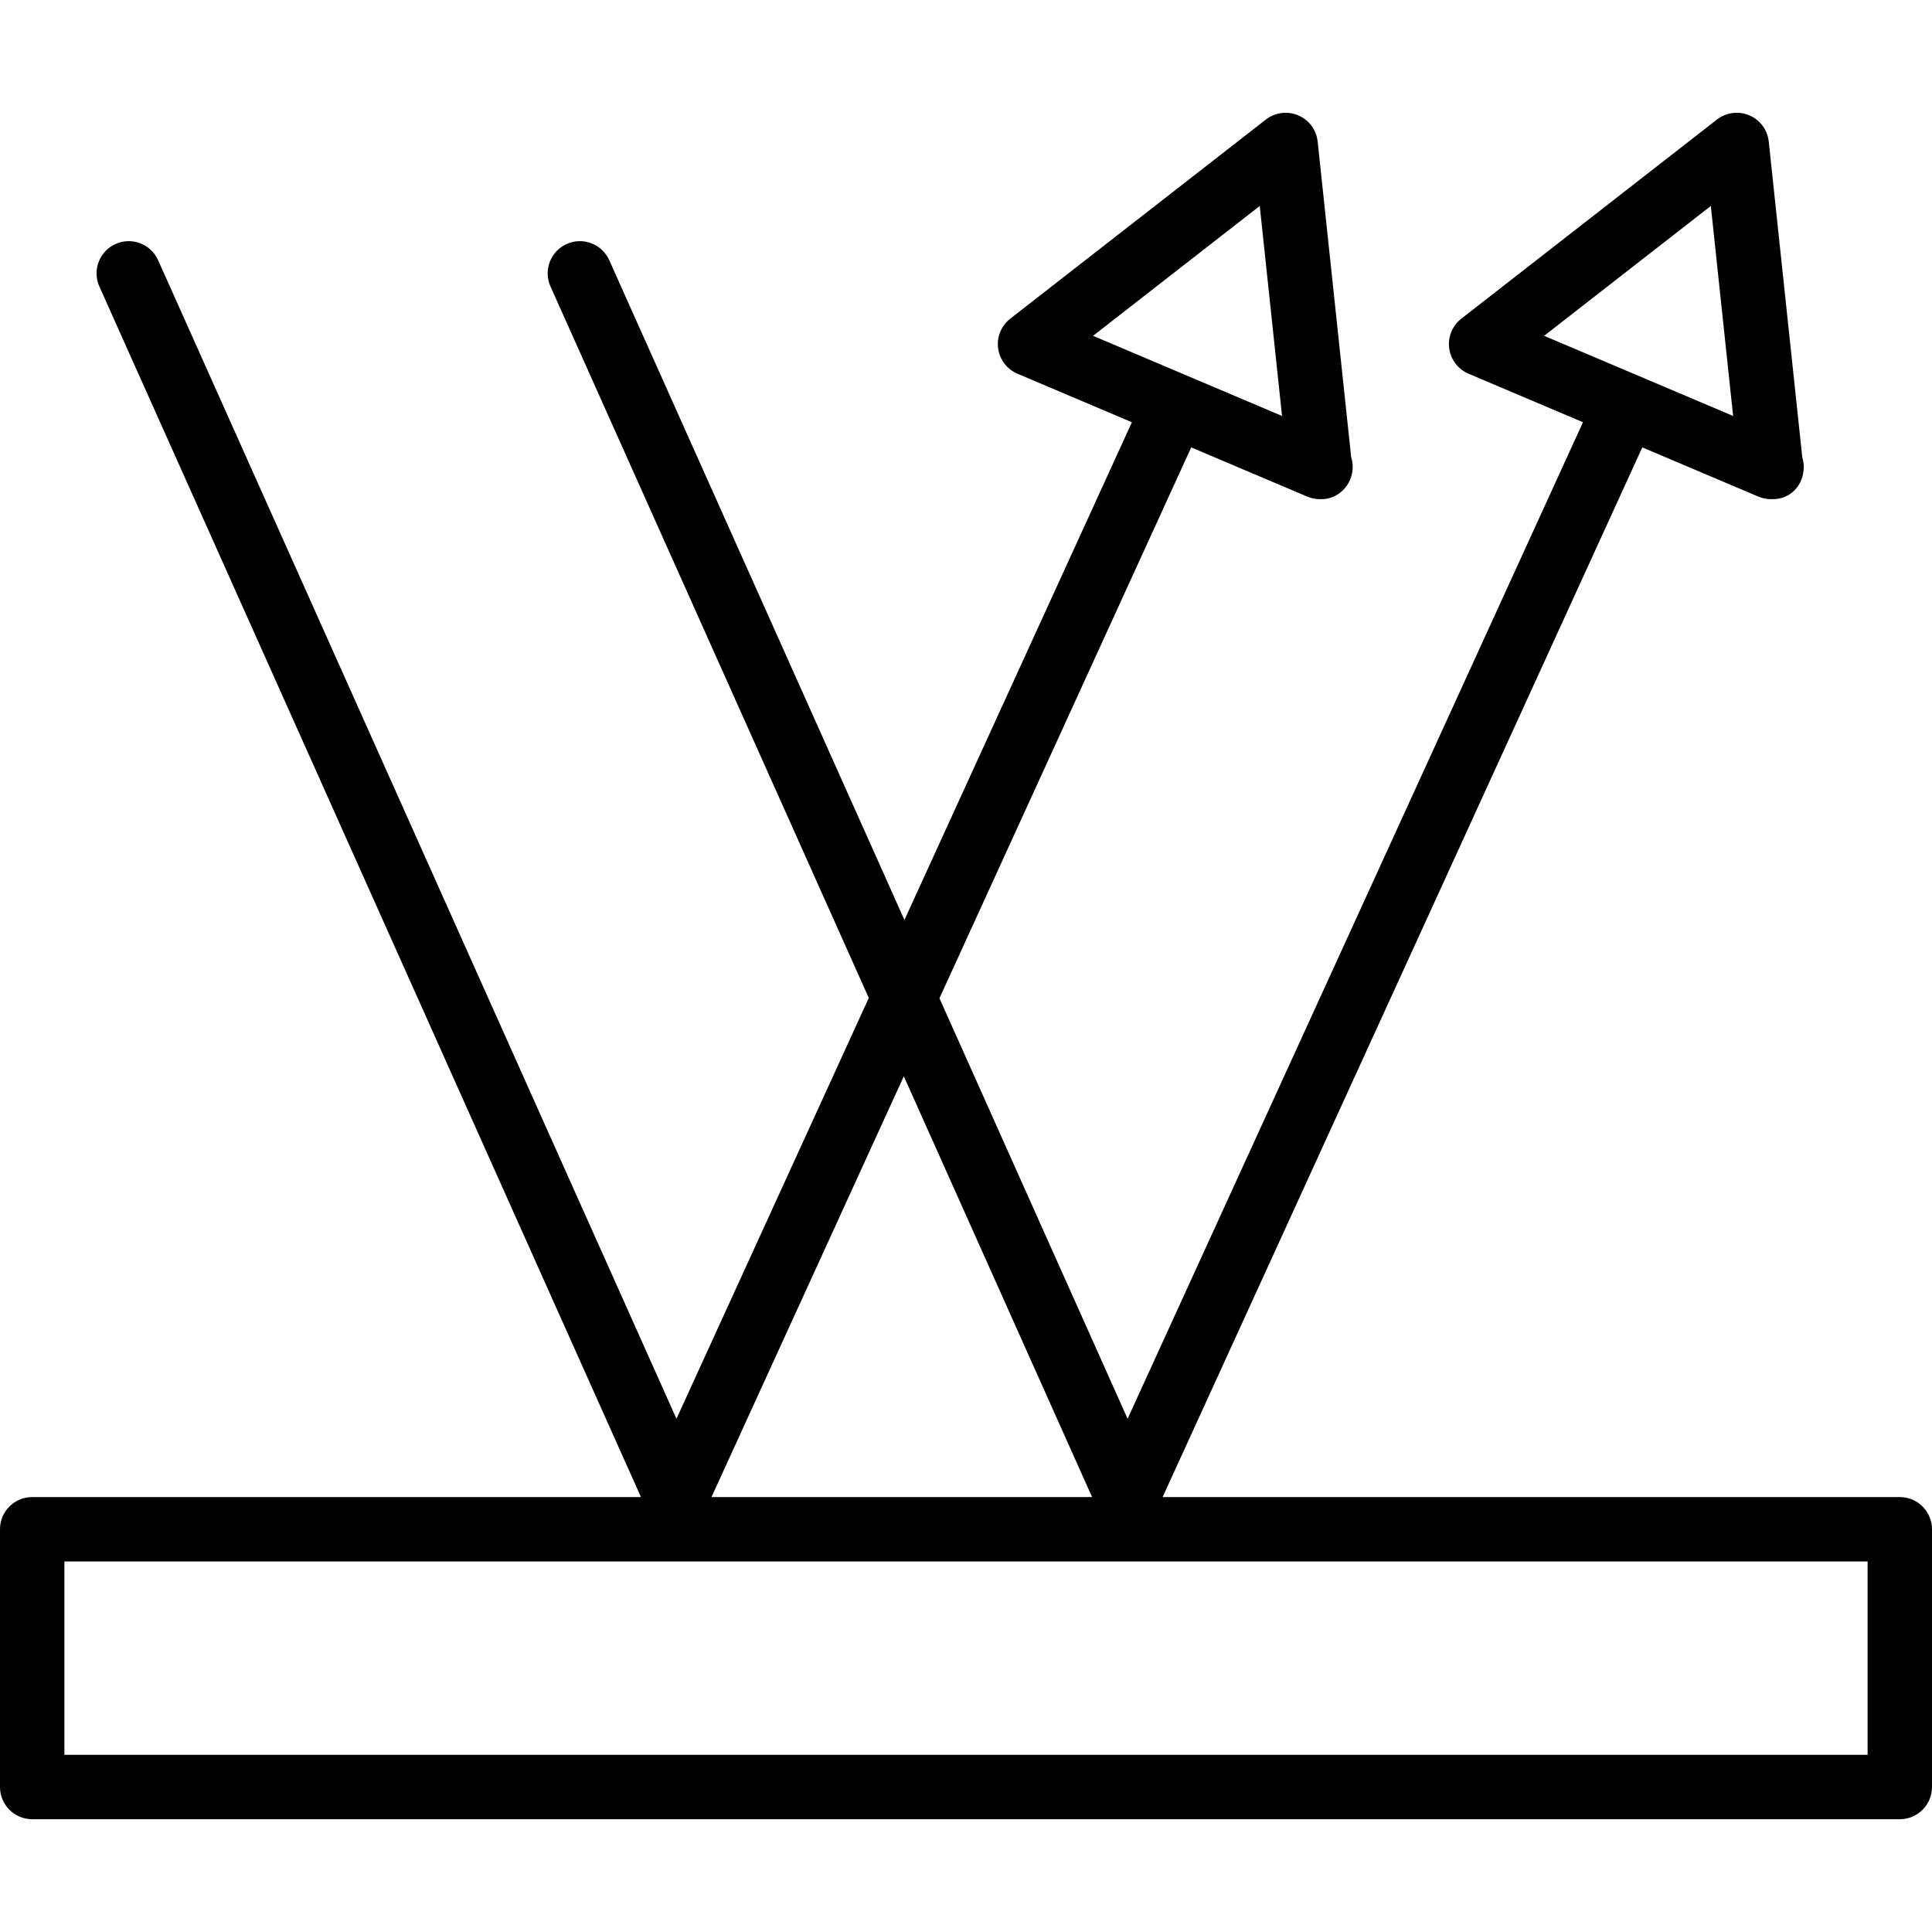
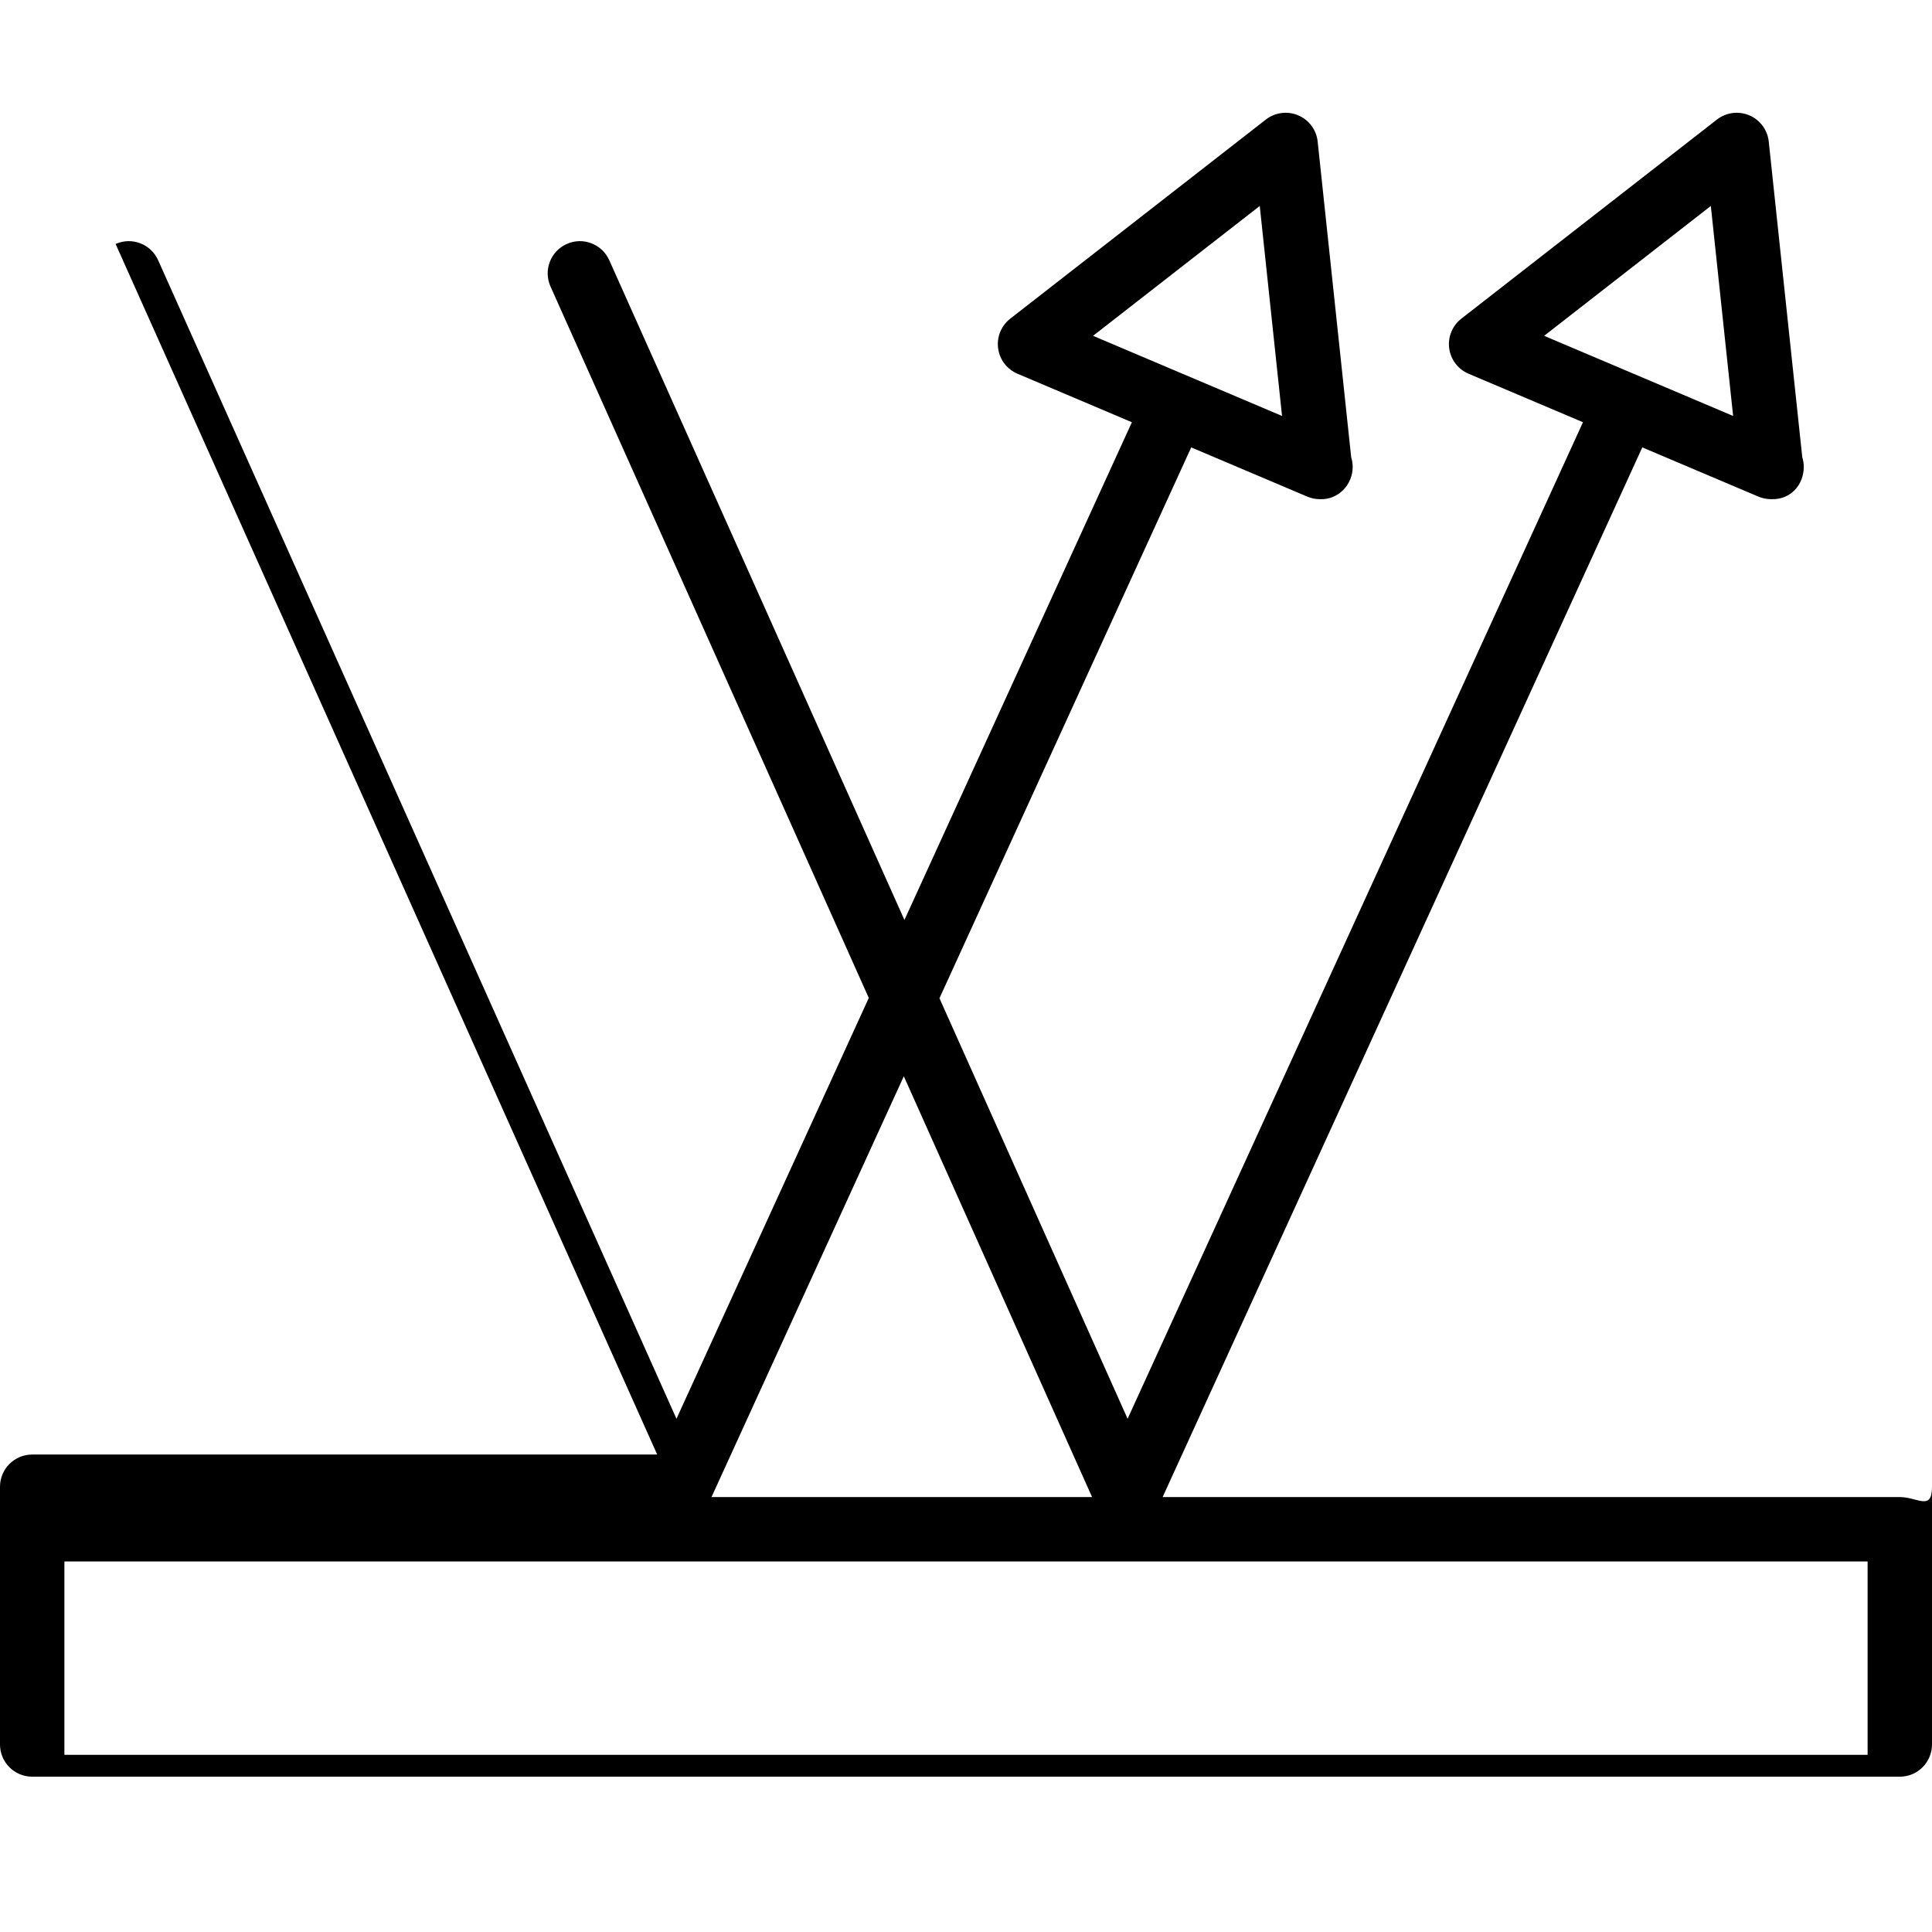
<svg xmlns="http://www.w3.org/2000/svg" version="1.1" id="Capa_1" x="0px" y="0px" viewBox="0 0 512 512" style="enable-background:new 0 0 512 512;" xml:space="preserve">
  <g>
    <g>
-       <path d="M503.467,396.738H308.107l127.117-278.174l30.755,13.041c1.075,0.454,2.204,0.679,3.333,0.679c0.029,0,0.058,0,0.087,0    c5.108,0.196,8.617-3.792,8.617-8.533c0-0.9-0.137-1.767-0.396-2.579l-8.883-83.654c-0.329-3.083-2.3-5.742-5.154-6.954    c-2.846-1.204-6.138-0.783-8.579,1.121l-67.738,52.767c-2.383,1.858-3.608,4.842-3.217,7.842c0.396,3,2.346,5.567,5.129,6.746    l30.326,12.859l-120.68,264.091l-49.859-111.441l66.717-145.983l30.755,13.041c1.075,0.454,2.204,0.679,3.333,0.679    c0.029,0,0.058,0,0.087,0c4.75,0.196,8.617-3.792,8.617-8.533c0-0.9-0.138-1.767-0.396-2.579l-8.883-83.654    c-0.329-3.083-2.3-5.742-5.154-6.954c-2.85-1.204-6.137-0.783-8.579,1.121l-67.737,52.767c-2.383,1.858-3.608,4.842-3.217,7.842    c0.396,3,2.346,5.567,5.129,6.746l30.326,12.859l-60.28,131.901L161.463,68.963c-1.925-4.308-6.992-6.242-11.271-4.304    c-4.304,1.921-6.229,6.971-4.304,11.271l84.349,188.538l-50.966,111.52L41.908,68.963c-1.925-4.308-6.992-6.242-11.271-4.304    c-4.304,1.921-6.229,6.971-4.304,11.271l143.525,320.808H8.533c-4.713,0-8.533,3.821-8.533,8.533v68.308    c0,4.713,3.821,8.533,8.533,8.533h494.933c4.713,0,8.533-3.821,8.533-8.533v-68.308C512,400.559,508.179,396.738,503.467,396.738z     M409.208,88.997l44.179-34.417l5.908,55.654L409.208,88.997z M289.667,88.997l44.179-34.417l5.908,55.654L289.667,88.997z     M239.52,285.218l49.893,111.521H188.553L239.52,285.218z M494.933,465.047H17.067v-51.242h477.867V465.047z" />
+       <path d="M503.467,396.738H308.107l127.117-278.174l30.755,13.041c1.075,0.454,2.204,0.679,3.333,0.679c0.029,0,0.058,0,0.087,0    c5.108,0.196,8.617-3.792,8.617-8.533c0-0.9-0.137-1.767-0.396-2.579l-8.883-83.654c-0.329-3.083-2.3-5.742-5.154-6.954    c-2.846-1.204-6.138-0.783-8.579,1.121l-67.738,52.767c-2.383,1.858-3.608,4.842-3.217,7.842c0.396,3,2.346,5.567,5.129,6.746    l30.326,12.859l-120.68,264.091l-49.859-111.441l66.717-145.983l30.755,13.041c1.075,0.454,2.204,0.679,3.333,0.679    c0.029,0,0.058,0,0.087,0c4.75,0.196,8.617-3.792,8.617-8.533c0-0.9-0.138-1.767-0.396-2.579l-8.883-83.654    c-0.329-3.083-2.3-5.742-5.154-6.954c-2.85-1.204-6.137-0.783-8.579,1.121l-67.737,52.767c-2.383,1.858-3.608,4.842-3.217,7.842    c0.396,3,2.346,5.567,5.129,6.746l30.326,12.859l-60.28,131.901L161.463,68.963c-1.925-4.308-6.992-6.242-11.271-4.304    c-4.304,1.921-6.229,6.971-4.304,11.271l84.349,188.538l-50.966,111.52L41.908,68.963c-1.925-4.308-6.992-6.242-11.271-4.304    l143.525,320.808H8.533c-4.713,0-8.533,3.821-8.533,8.533v68.308    c0,4.713,3.821,8.533,8.533,8.533h494.933c4.713,0,8.533-3.821,8.533-8.533v-68.308C512,400.559,508.179,396.738,503.467,396.738z     M409.208,88.997l44.179-34.417l5.908,55.654L409.208,88.997z M289.667,88.997l44.179-34.417l5.908,55.654L289.667,88.997z     M239.52,285.218l49.893,111.521H188.553L239.52,285.218z M494.933,465.047H17.067v-51.242h477.867V465.047z" />
    </g>
  </g>
  <g>
</g>
  <g>
</g>
  <g>
</g>
  <g>
</g>
  <g>
</g>
  <g>
</g>
  <g>
</g>
  <g>
</g>
  <g>
</g>
  <g>
</g>
  <g>
</g>
  <g>
</g>
  <g>
</g>
  <g>
</g>
  <g>
</g>
</svg>